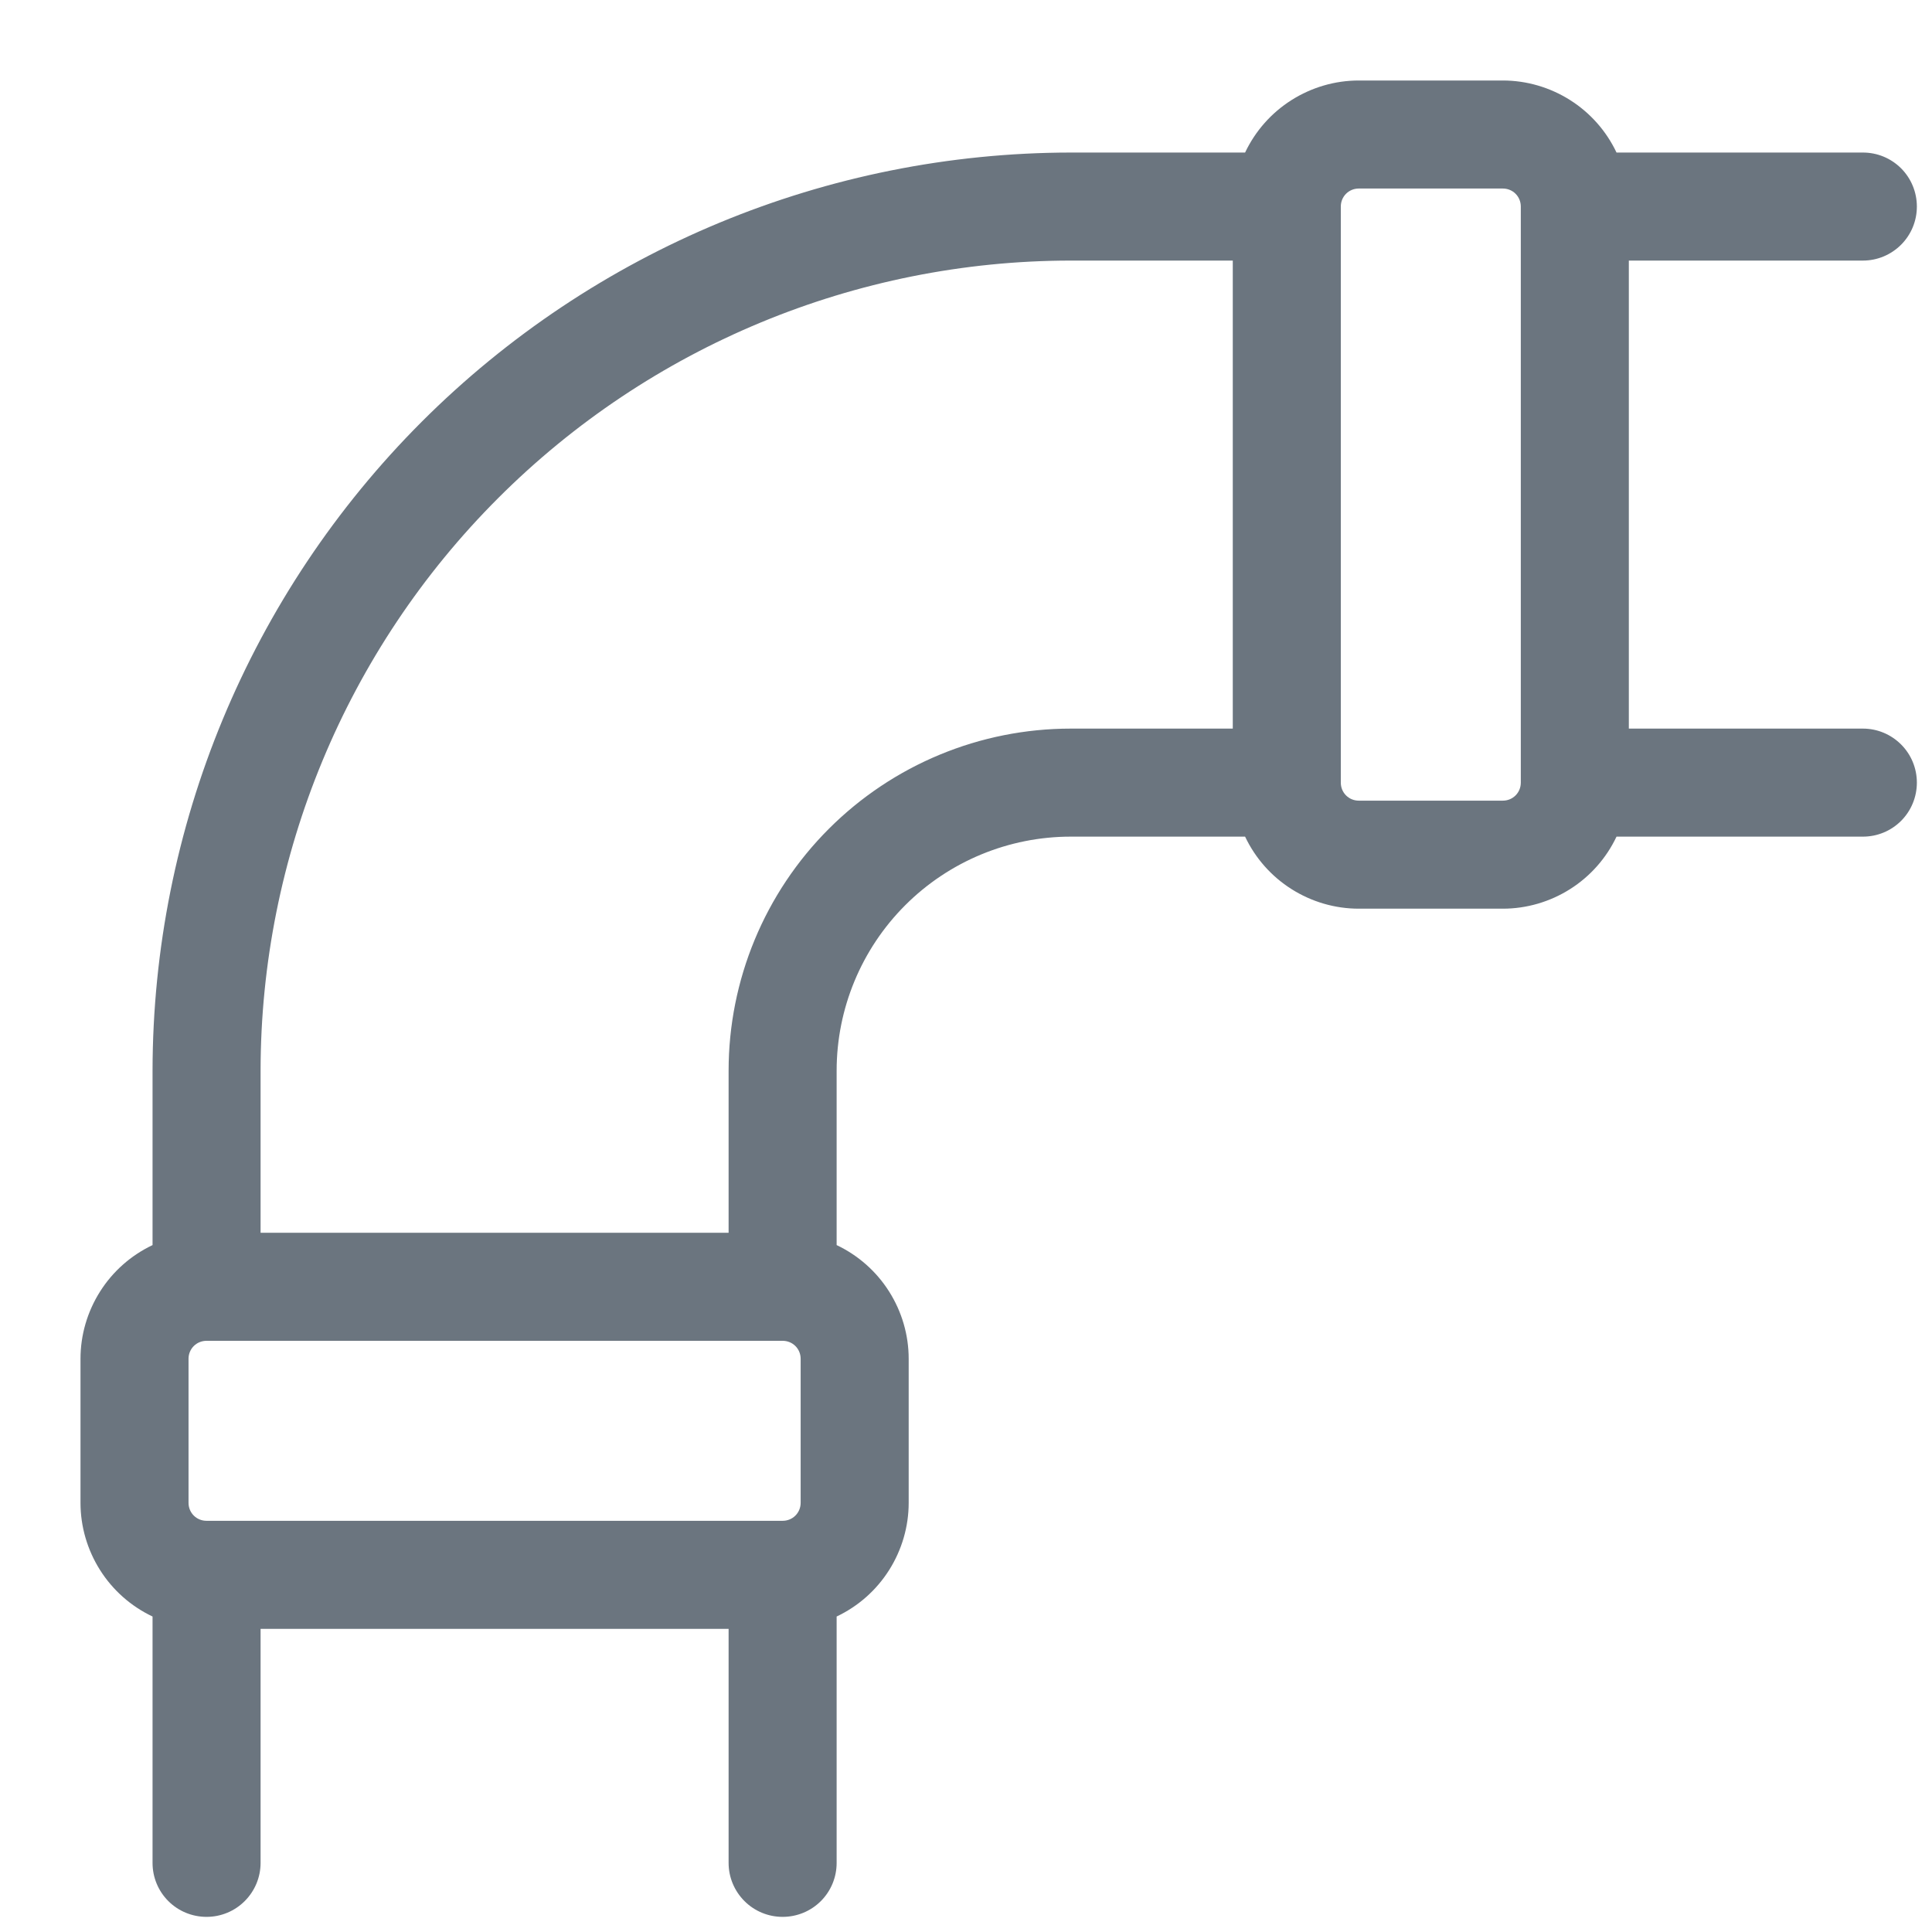
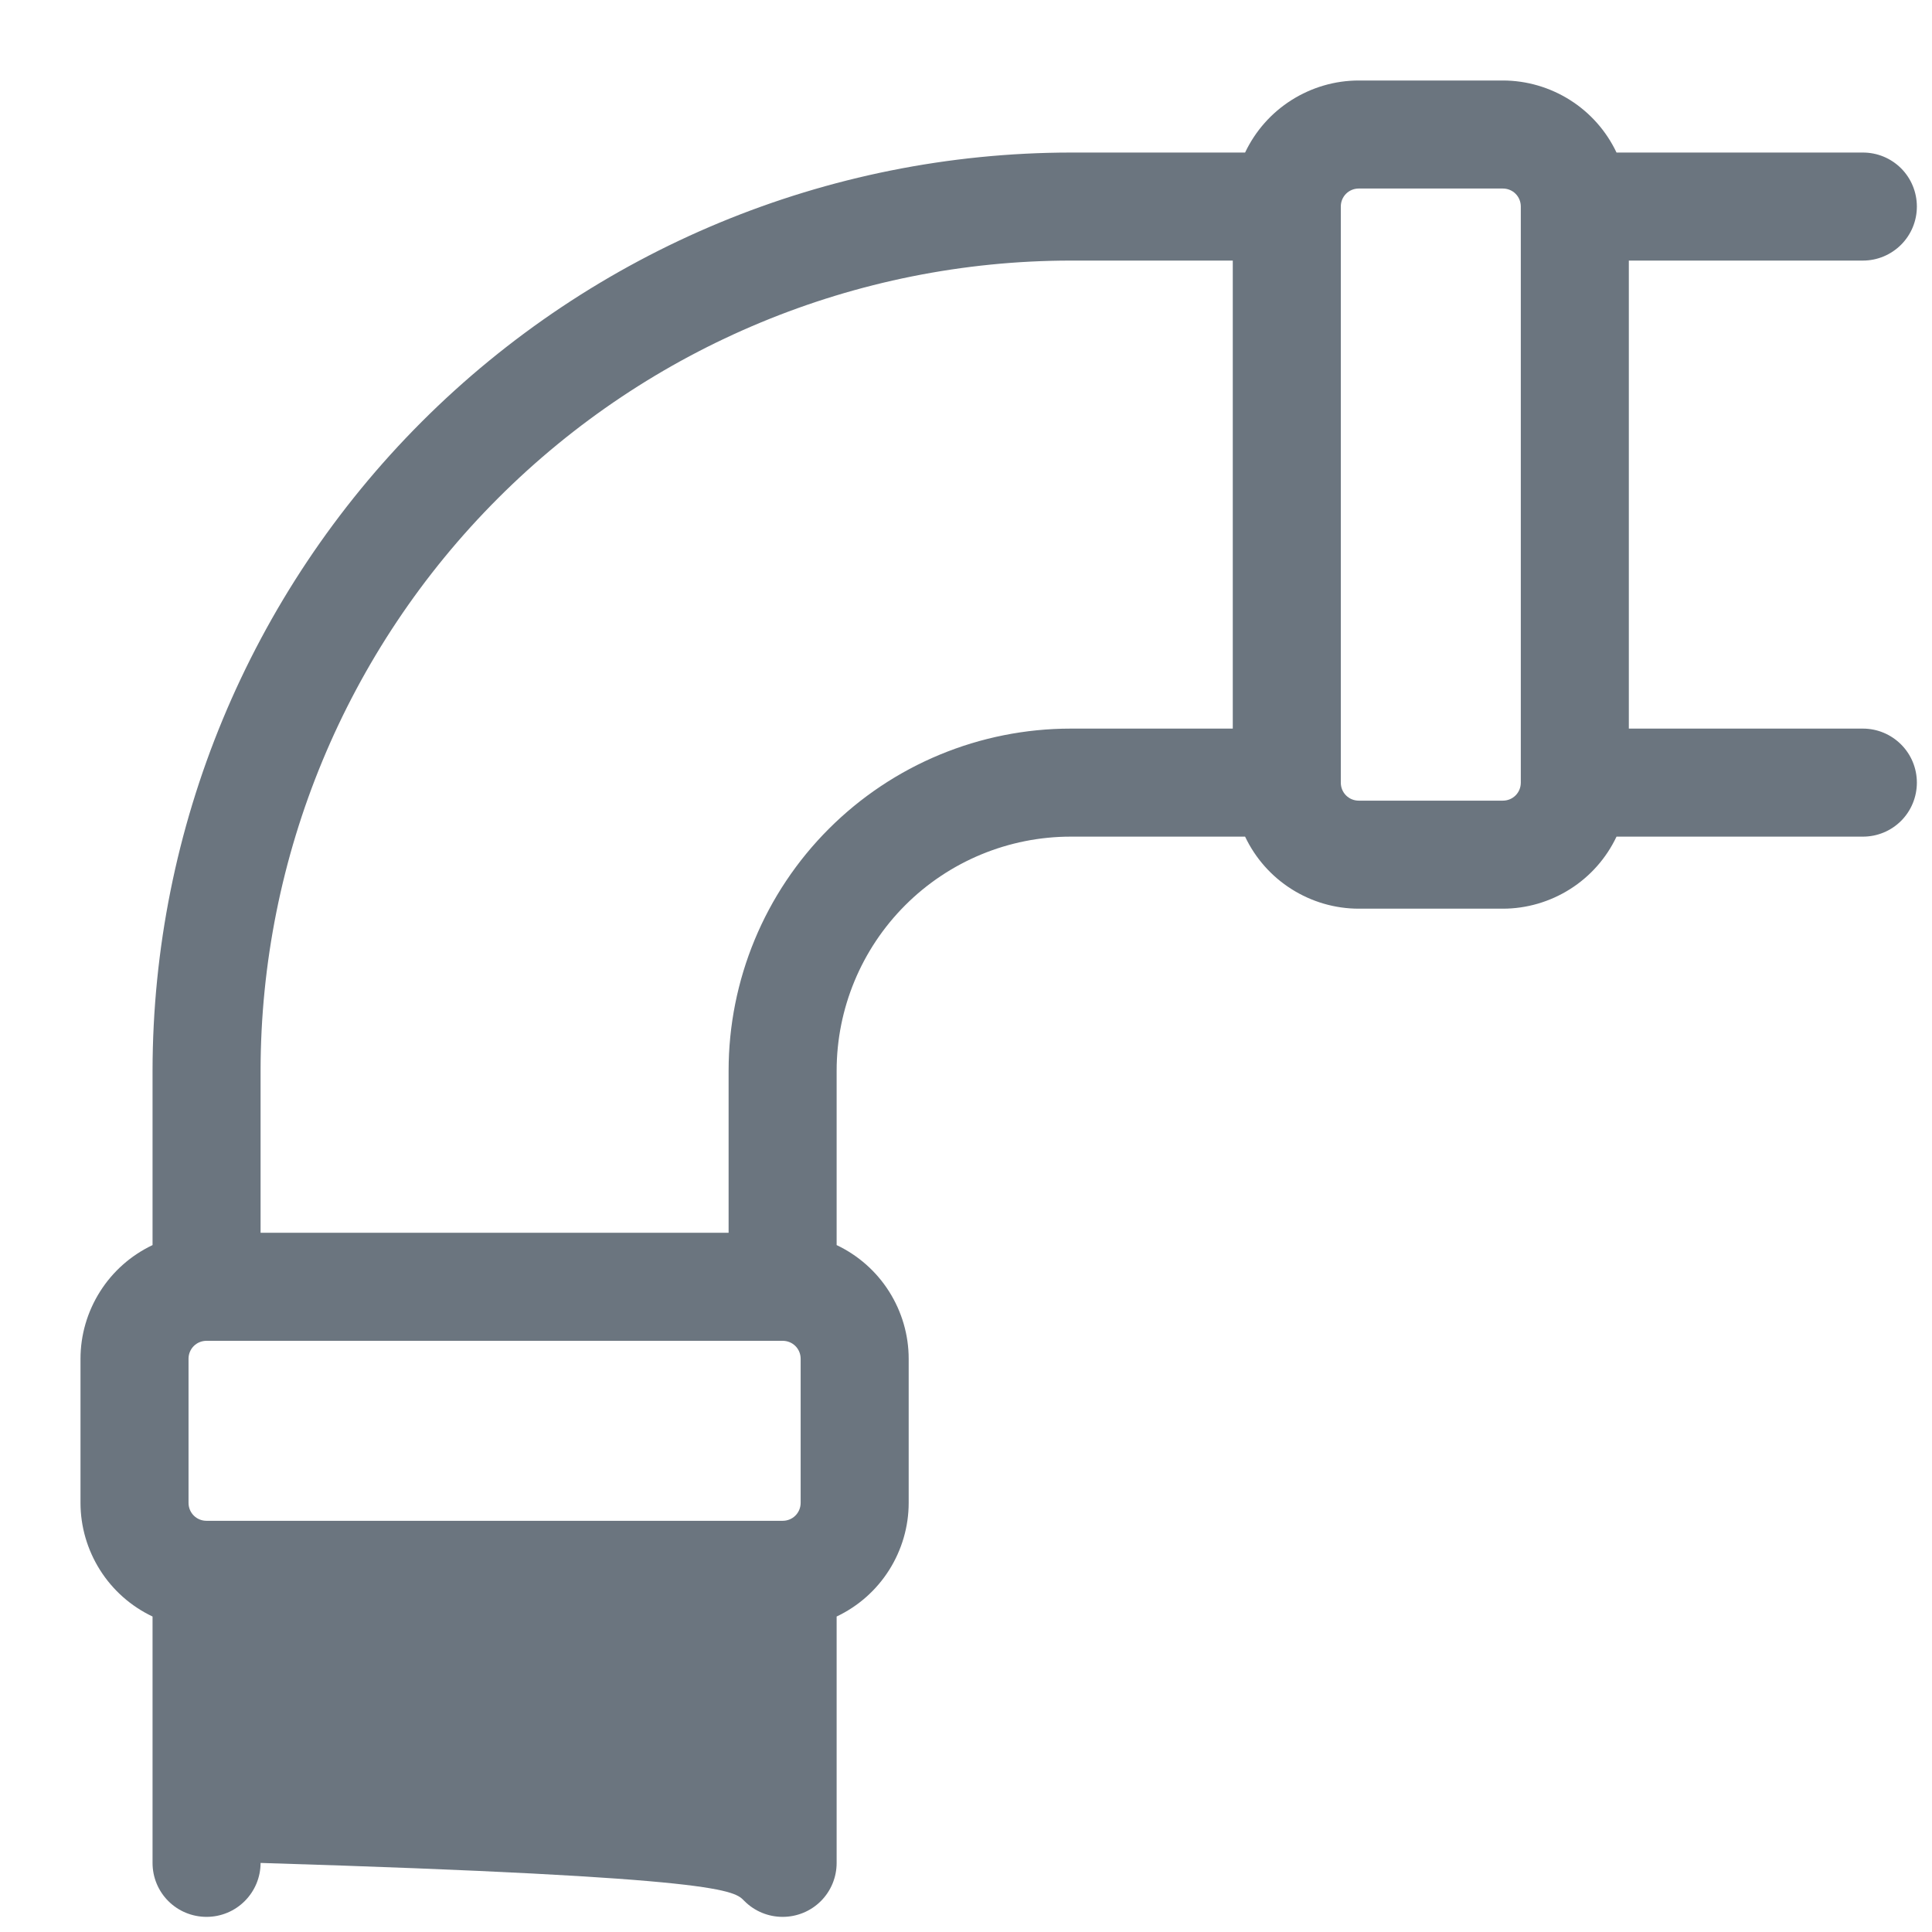
<svg xmlns="http://www.w3.org/2000/svg" width="24" height="24" viewBox="0 0 24 24" fill="none">
-   <path d="M23.142 9.051H20.234V3.237H23.142C23.32 3.237 23.49 3.166 23.616 3.04C23.742 2.914 23.812 2.744 23.812 2.566C23.812 2.388 23.742 2.217 23.616 2.091C23.49 1.965 23.32 1.895 23.142 1.895H20.081C19.954 1.627 19.754 1.401 19.504 1.243C19.254 1.085 18.964 1 18.669 1H16.879C16.583 1 16.294 1.085 16.044 1.243C15.794 1.401 15.594 1.627 15.467 1.895H13.301C10.277 1.898 7.378 3.101 5.239 5.239C3.101 7.378 1.898 10.277 1.895 13.301V15.467C1.627 15.594 1.401 15.794 1.243 16.044C1.085 16.294 1 16.583 1 16.879V18.669C1 18.964 1.085 19.254 1.243 19.504C1.401 19.754 1.627 19.954 1.895 20.081V23.142C1.895 23.32 1.965 23.49 2.091 23.616C2.217 23.742 2.388 23.812 2.566 23.812C2.744 23.812 2.914 23.742 3.04 23.616C3.166 23.49 3.237 23.32 3.237 23.142V20.234H9.051V23.142C9.051 23.32 9.122 23.49 9.248 23.616C9.374 23.742 9.544 23.812 9.722 23.812C9.9 23.812 10.071 23.742 10.197 23.616C10.323 23.49 10.393 23.32 10.393 23.142V20.081C10.661 19.954 10.887 19.754 11.045 19.504C11.203 19.254 11.288 18.964 11.288 18.669V16.879C11.288 16.583 11.203 16.294 11.045 16.044C10.887 15.794 10.661 15.594 10.393 15.467V13.301C10.393 12.53 10.7 11.79 11.245 11.245C11.79 10.7 12.53 10.393 13.301 10.393H15.467C15.594 10.661 15.794 10.887 16.044 11.045C16.294 11.203 16.583 11.288 16.879 11.288H18.669C18.964 11.288 19.254 11.203 19.504 11.045C19.754 10.887 19.954 10.661 20.081 10.393H23.142C23.32 10.393 23.49 10.323 23.616 10.197C23.742 10.071 23.812 9.9 23.812 9.722C23.812 9.544 23.742 9.374 23.616 9.248C23.49 9.122 23.32 9.051 23.142 9.051ZM9.722 16.656C9.782 16.656 9.839 16.679 9.881 16.721C9.923 16.763 9.946 16.82 9.946 16.879V18.669C9.946 18.728 9.923 18.785 9.881 18.827C9.839 18.869 9.782 18.892 9.722 18.892H2.566C2.506 18.892 2.449 18.869 2.407 18.827C2.365 18.785 2.342 18.728 2.342 18.669V16.879C2.342 16.82 2.365 16.763 2.407 16.721C2.449 16.679 2.506 16.656 2.566 16.656H9.722ZM9.051 13.301V15.314H3.237V13.301C3.239 10.633 4.301 8.074 6.188 6.188C8.074 4.301 10.633 3.239 13.301 3.237H15.314V9.051H13.301C12.174 9.051 11.093 9.499 10.296 10.296C9.499 11.093 9.051 12.174 9.051 13.301ZM18.669 9.946H16.879C16.82 9.946 16.763 9.923 16.721 9.881C16.679 9.839 16.656 9.782 16.656 9.722V2.566C16.656 2.506 16.679 2.449 16.721 2.407C16.763 2.365 16.82 2.342 16.879 2.342H18.669C18.728 2.342 18.785 2.365 18.827 2.407C18.869 2.449 18.892 2.506 18.892 2.566V9.722C18.892 9.782 18.869 9.839 18.827 9.881C18.785 9.923 18.728 9.946 18.669 9.946Z" fill="#6B757F" />
+   <path d="M23.142 9.051H20.234V3.237H23.142C23.32 3.237 23.49 3.166 23.616 3.04C23.742 2.914 23.812 2.744 23.812 2.566C23.812 2.388 23.742 2.217 23.616 2.091C23.49 1.965 23.32 1.895 23.142 1.895H20.081C19.954 1.627 19.754 1.401 19.504 1.243C19.254 1.085 18.964 1 18.669 1H16.879C16.583 1 16.294 1.085 16.044 1.243C15.794 1.401 15.594 1.627 15.467 1.895H13.301C10.277 1.898 7.378 3.101 5.239 5.239C3.101 7.378 1.898 10.277 1.895 13.301V15.467C1.627 15.594 1.401 15.794 1.243 16.044C1.085 16.294 1 16.583 1 16.879V18.669C1 18.964 1.085 19.254 1.243 19.504C1.401 19.754 1.627 19.954 1.895 20.081V23.142C1.895 23.32 1.965 23.49 2.091 23.616C2.217 23.742 2.388 23.812 2.566 23.812C2.744 23.812 2.914 23.742 3.04 23.616C3.166 23.49 3.237 23.32 3.237 23.142V20.234V23.142C9.051 23.32 9.122 23.49 9.248 23.616C9.374 23.742 9.544 23.812 9.722 23.812C9.9 23.812 10.071 23.742 10.197 23.616C10.323 23.49 10.393 23.32 10.393 23.142V20.081C10.661 19.954 10.887 19.754 11.045 19.504C11.203 19.254 11.288 18.964 11.288 18.669V16.879C11.288 16.583 11.203 16.294 11.045 16.044C10.887 15.794 10.661 15.594 10.393 15.467V13.301C10.393 12.53 10.7 11.79 11.245 11.245C11.79 10.7 12.53 10.393 13.301 10.393H15.467C15.594 10.661 15.794 10.887 16.044 11.045C16.294 11.203 16.583 11.288 16.879 11.288H18.669C18.964 11.288 19.254 11.203 19.504 11.045C19.754 10.887 19.954 10.661 20.081 10.393H23.142C23.32 10.393 23.49 10.323 23.616 10.197C23.742 10.071 23.812 9.9 23.812 9.722C23.812 9.544 23.742 9.374 23.616 9.248C23.49 9.122 23.32 9.051 23.142 9.051ZM9.722 16.656C9.782 16.656 9.839 16.679 9.881 16.721C9.923 16.763 9.946 16.82 9.946 16.879V18.669C9.946 18.728 9.923 18.785 9.881 18.827C9.839 18.869 9.782 18.892 9.722 18.892H2.566C2.506 18.892 2.449 18.869 2.407 18.827C2.365 18.785 2.342 18.728 2.342 18.669V16.879C2.342 16.82 2.365 16.763 2.407 16.721C2.449 16.679 2.506 16.656 2.566 16.656H9.722ZM9.051 13.301V15.314H3.237V13.301C3.239 10.633 4.301 8.074 6.188 6.188C8.074 4.301 10.633 3.239 13.301 3.237H15.314V9.051H13.301C12.174 9.051 11.093 9.499 10.296 10.296C9.499 11.093 9.051 12.174 9.051 13.301ZM18.669 9.946H16.879C16.82 9.946 16.763 9.923 16.721 9.881C16.679 9.839 16.656 9.782 16.656 9.722V2.566C16.656 2.506 16.679 2.449 16.721 2.407C16.763 2.365 16.82 2.342 16.879 2.342H18.669C18.728 2.342 18.785 2.365 18.827 2.407C18.869 2.449 18.892 2.506 18.892 2.566V9.722C18.892 9.782 18.869 9.839 18.827 9.881C18.785 9.923 18.728 9.946 18.669 9.946Z" fill="#6B757F" />
</svg>